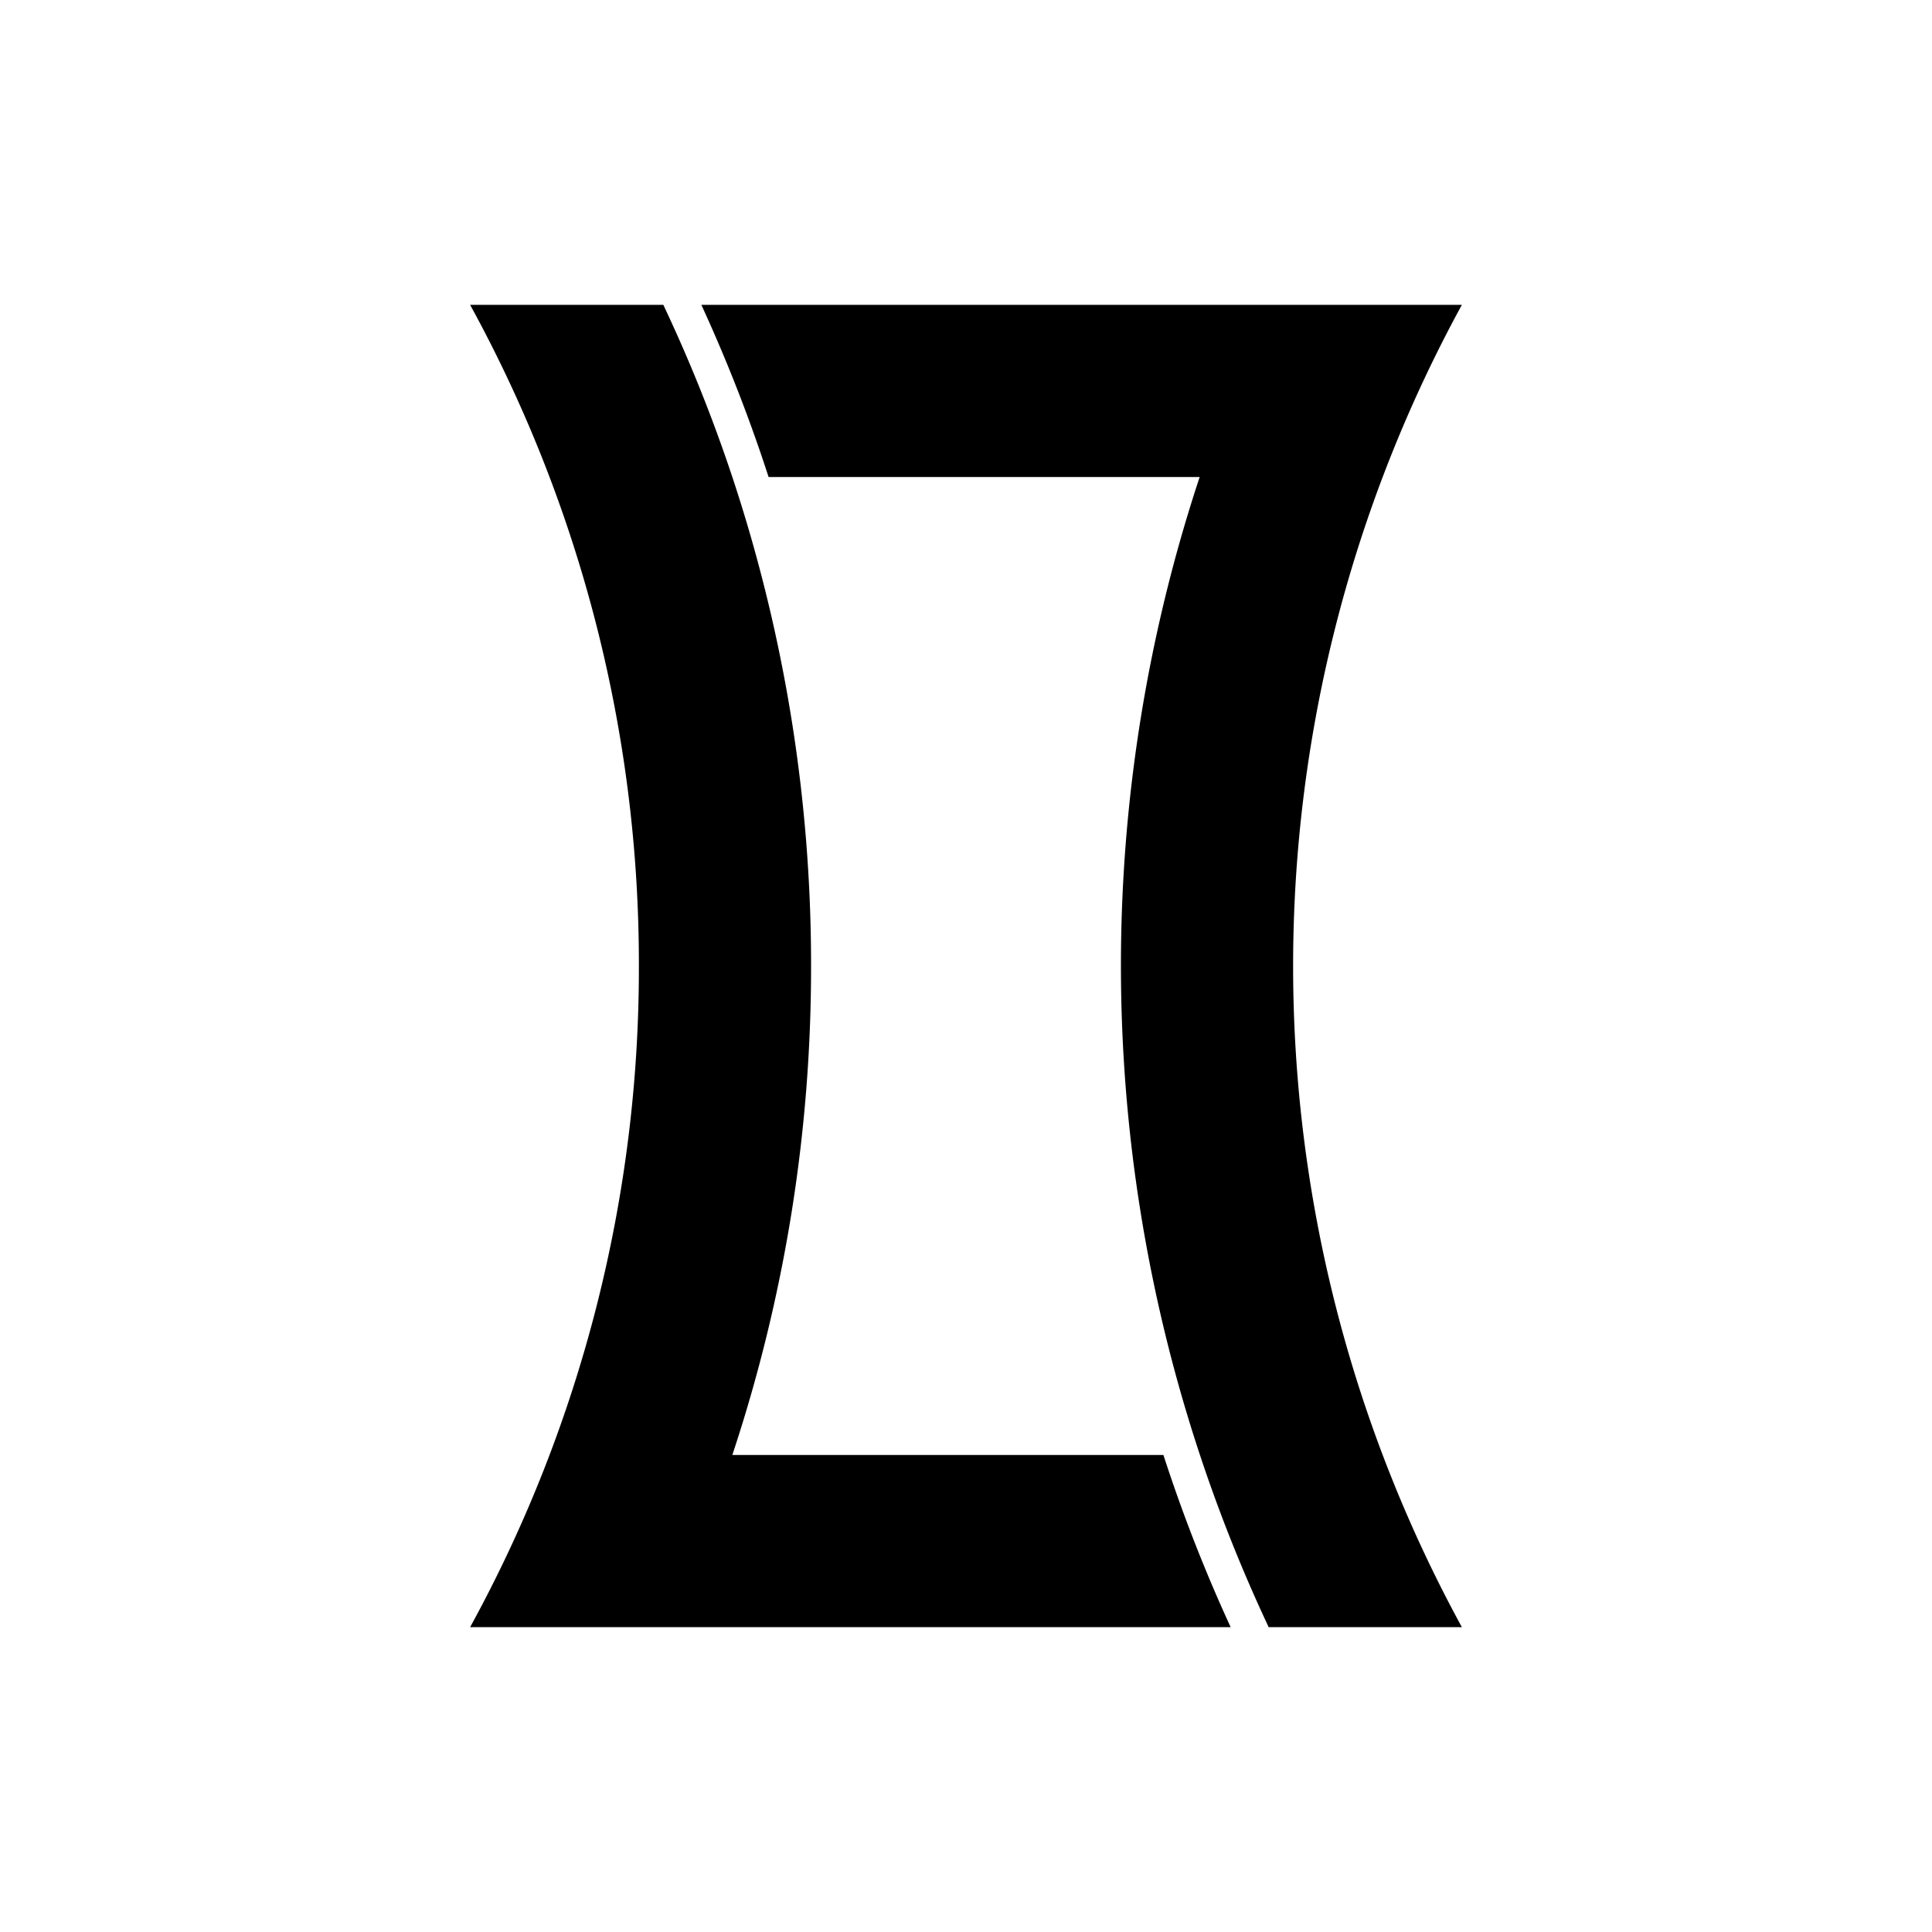
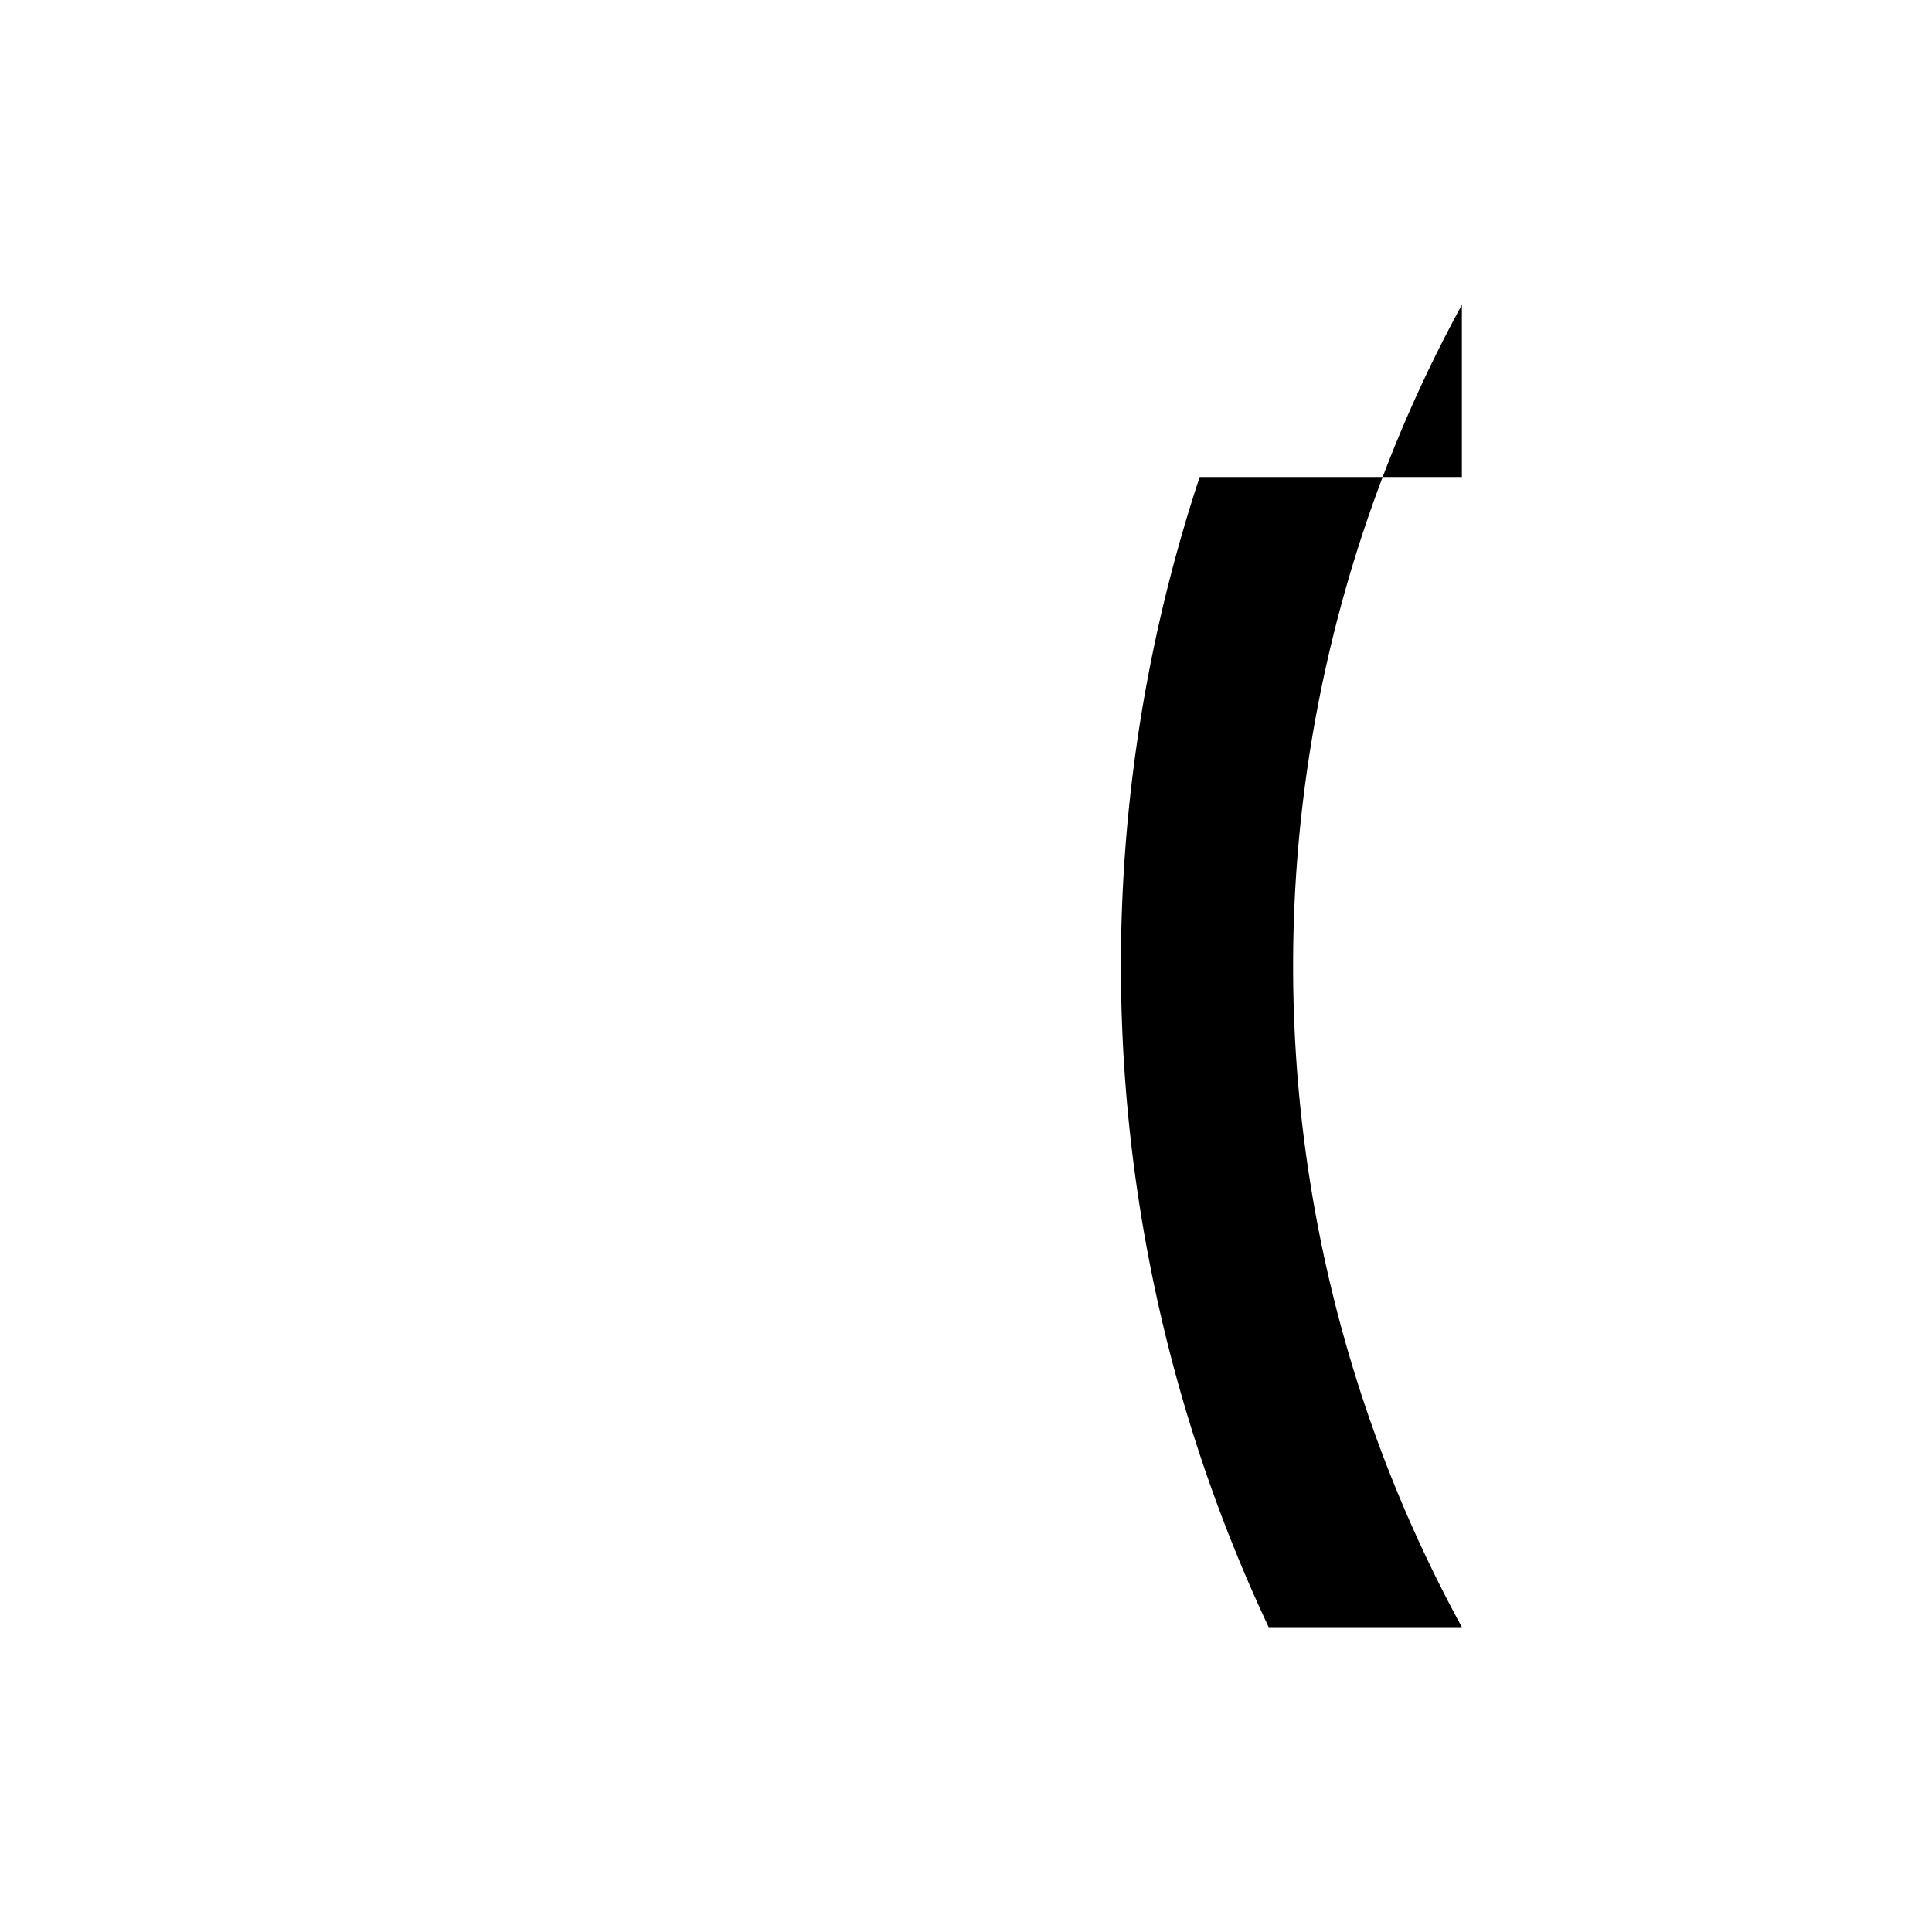
<svg xmlns="http://www.w3.org/2000/svg" id="Layer_1" data-name="Layer 1" viewBox="0 0 1080 1080">
  <defs>
    <style>.cls-1{fill:#fff;}</style>
  </defs>
  <rect class="cls-1" width="1080" height="1080" />
-   <path d="M817.2,170.408a771.136,771.136,0,0,0,0,739.185V909.6H709.2a869.363,869.363,0,0,1-38.577-642.95H429.644a877.538,877.538,0,0,0-37.591-96.25H817.2Z" />
-   <path d="M687.948,909.6H262.8v-.008A766.493,766.493,0,0,0,357.14,540,766.493,766.493,0,0,0,262.8,170.408V170.4H370.8a857.977,857.977,0,0,1,38.577,96.25A865.411,865.411,0,0,1,453.39,540a865.411,865.411,0,0,1-44.013,273.35H650.356A877.541,877.541,0,0,0,687.948,909.6Z" />
+   <path d="M817.2,170.408a771.136,771.136,0,0,0,0,739.185V909.6H709.2a869.363,869.363,0,0,1-38.577-642.95H429.644H817.2Z" />
</svg>